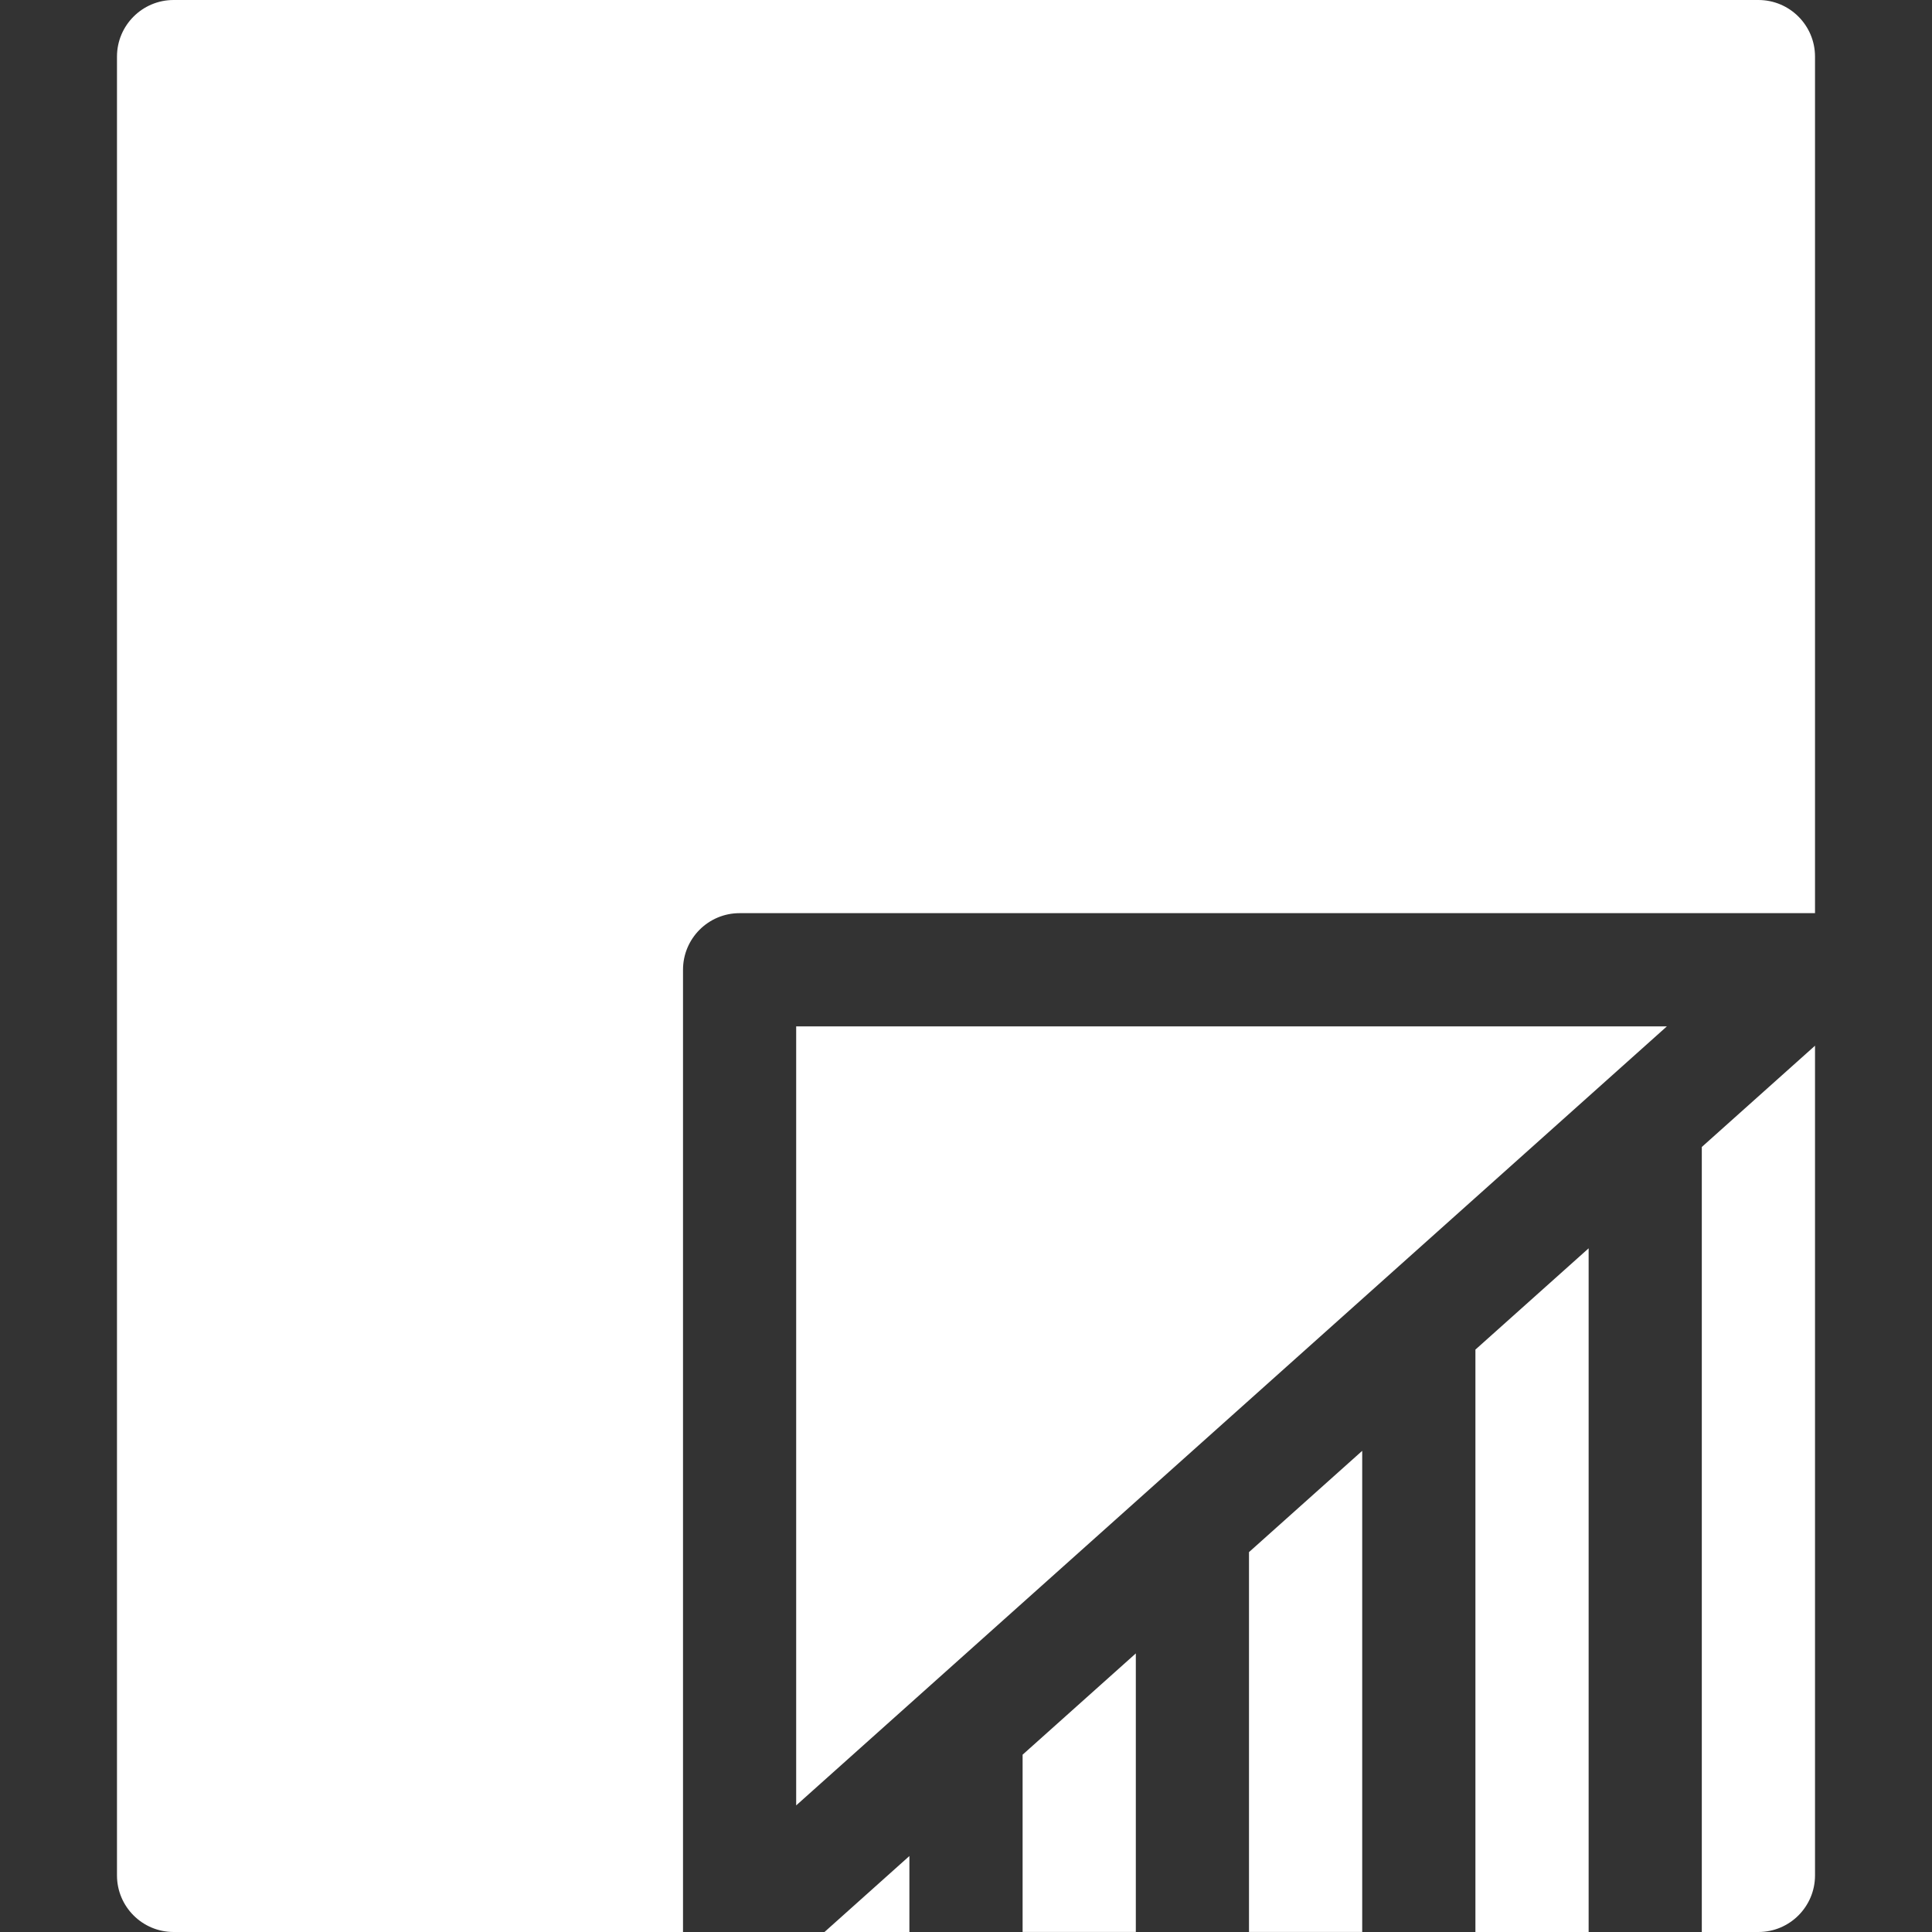
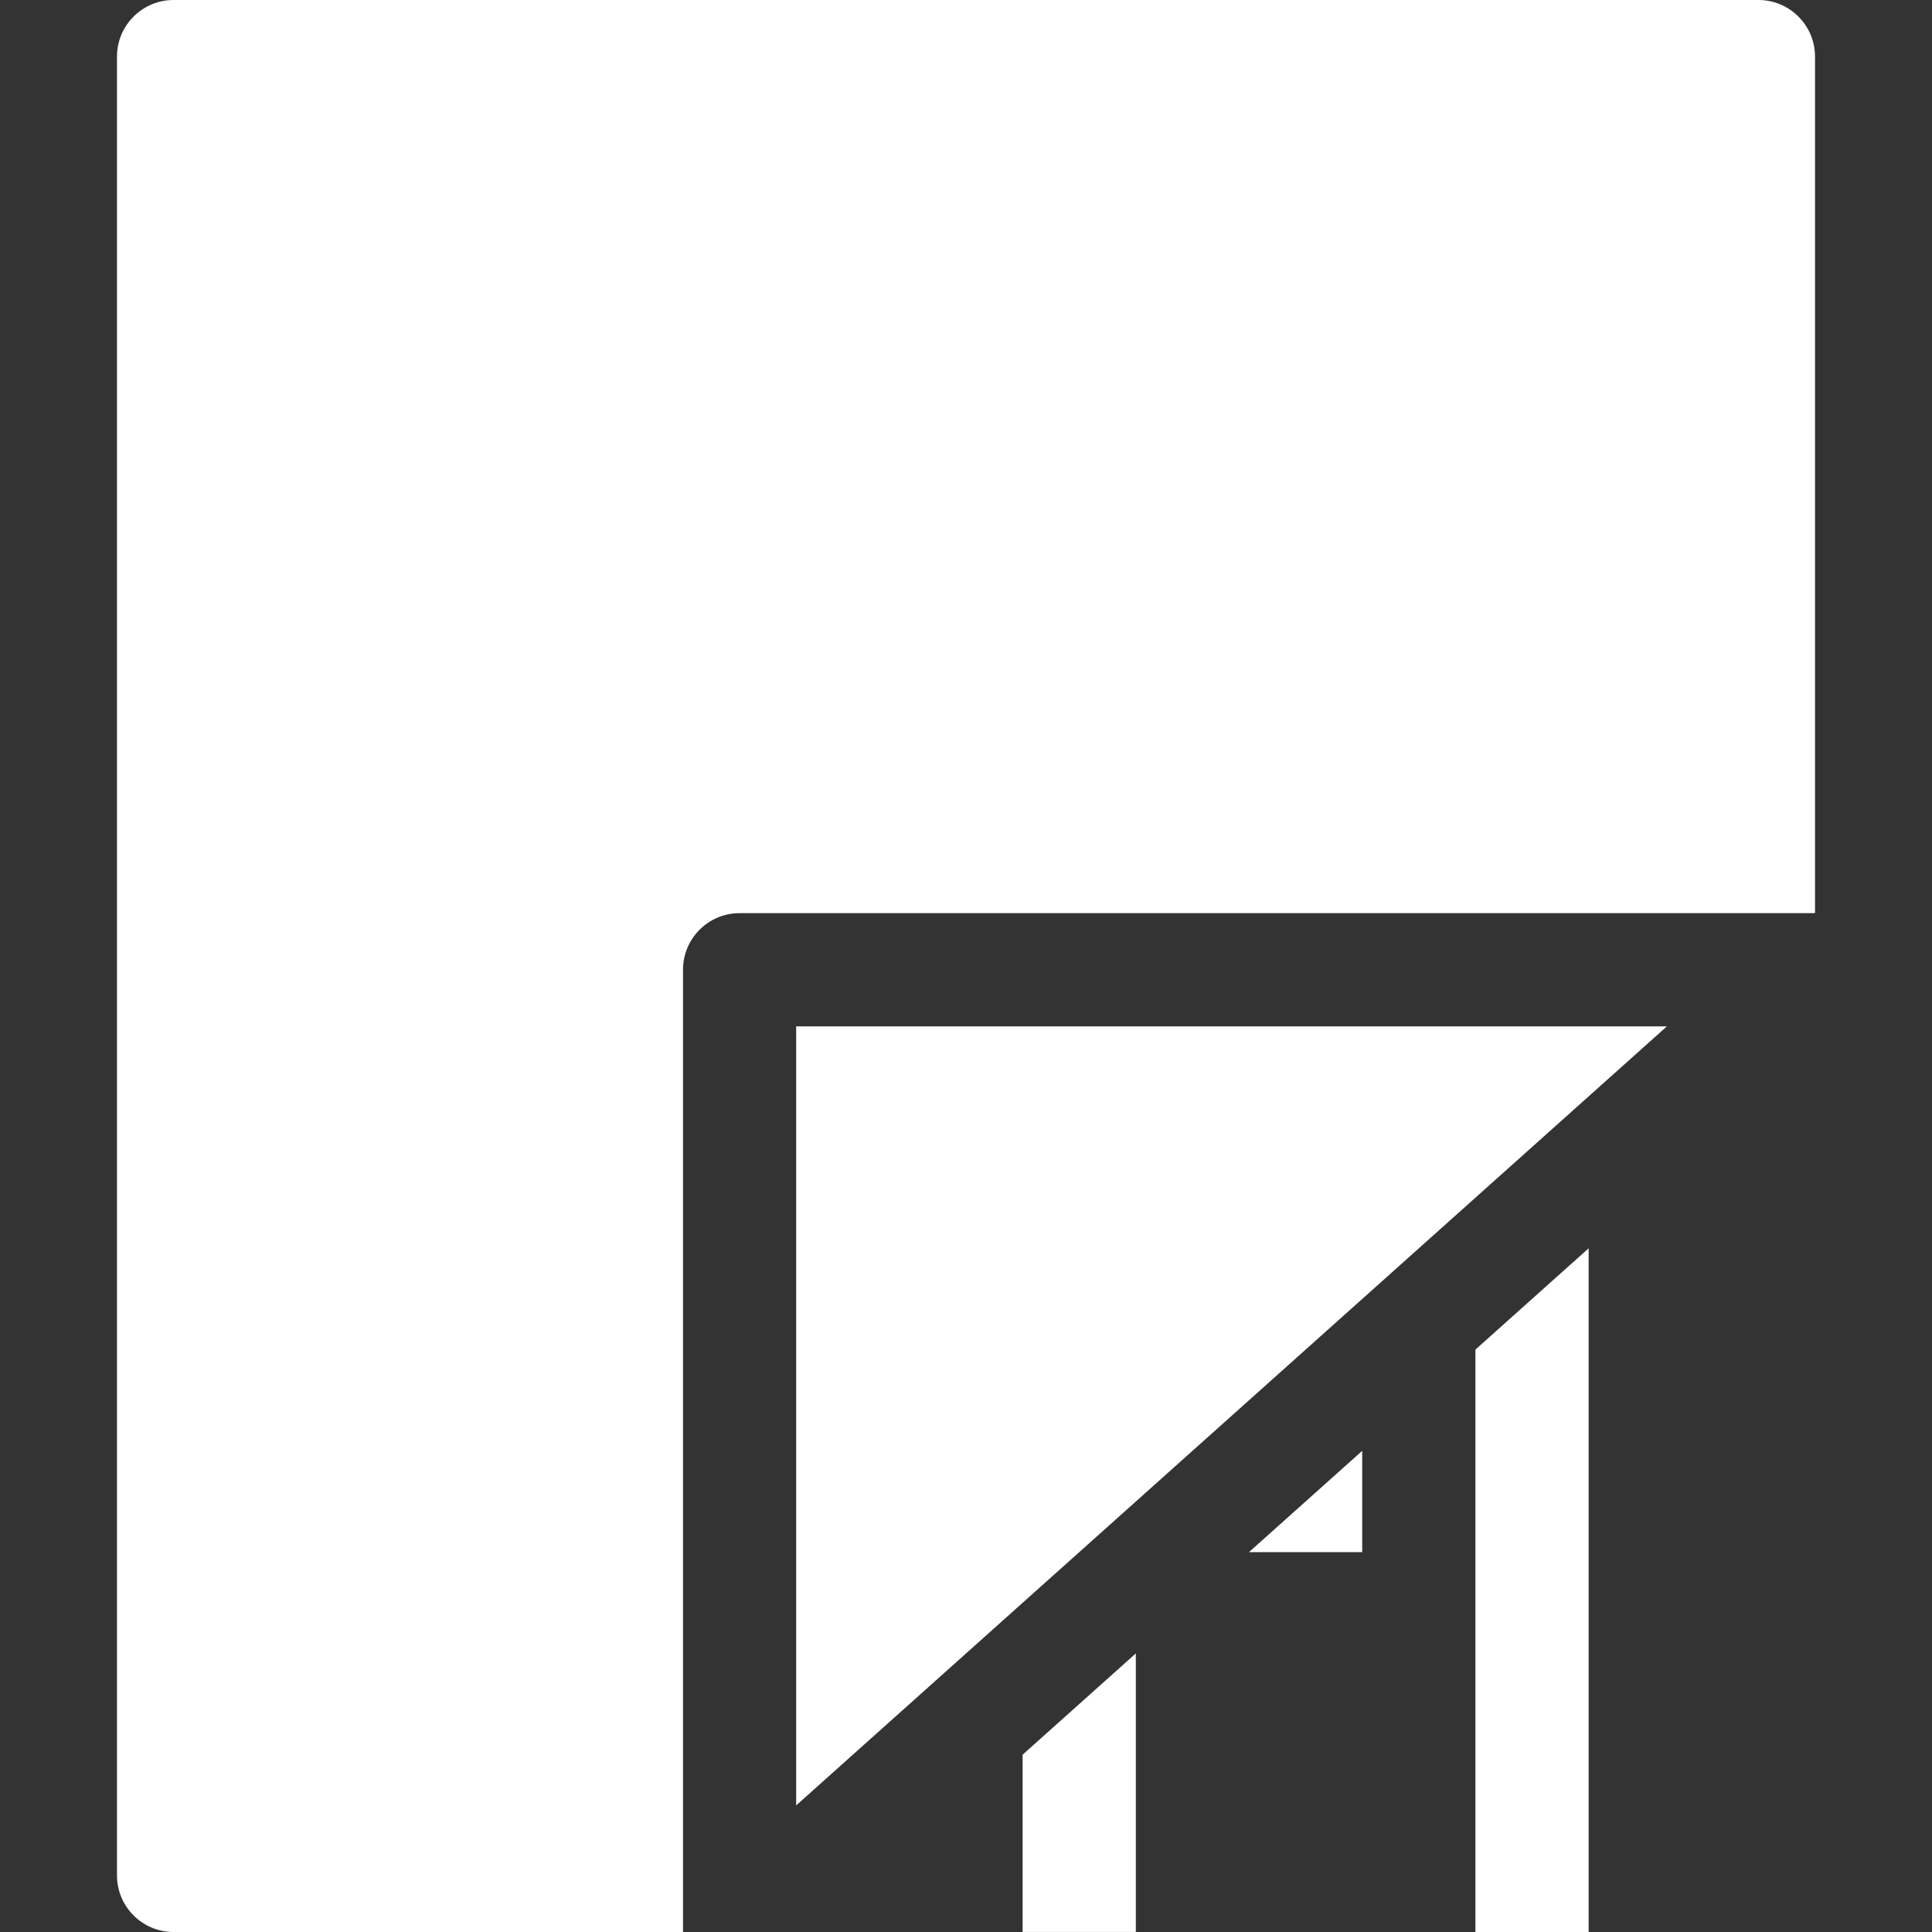
<svg xmlns="http://www.w3.org/2000/svg" width="40" height="40" viewBox="0 0 40 40" fill="none">
  <rect x="0" y="0" width="40" height="40" fill="#333333" stroke="none" />
  <path d="M15.312 18.906H37.578V1.172C37.578 0.525 37.053 0 36.406 0H3.594C2.947 0 2.422 0.525 2.422 1.172V38.828C2.422 39.475 2.947 40 3.594 40H14.141V20.078C14.141 19.431 14.665 18.906 15.312 18.906Z" fill="white" />
  <path d="M34.511 21.25H16.484V37.379L34.511 21.25Z" fill="white" />
-   <path d="M28.203 30.038L25.859 32.135V39.999H28.203V30.038Z" fill="white" />
+   <path d="M28.203 30.038L25.859 32.135H28.203V30.038Z" fill="white" />
  <path d="M21.172 39.999H23.516V34.232L21.172 36.329V39.999Z" fill="white" />
-   <path d="M35.234 23.747V40H36.406C37.053 40 37.578 39.475 37.578 38.828V21.65L35.234 23.747Z" fill="white" />
  <path d="M32.891 25.845L30.547 27.942V40H32.891V25.845Z" fill="white" />
-   <path d="M18.828 38.427L17.07 40H18.828V38.427Z" fill="white" />
</svg>